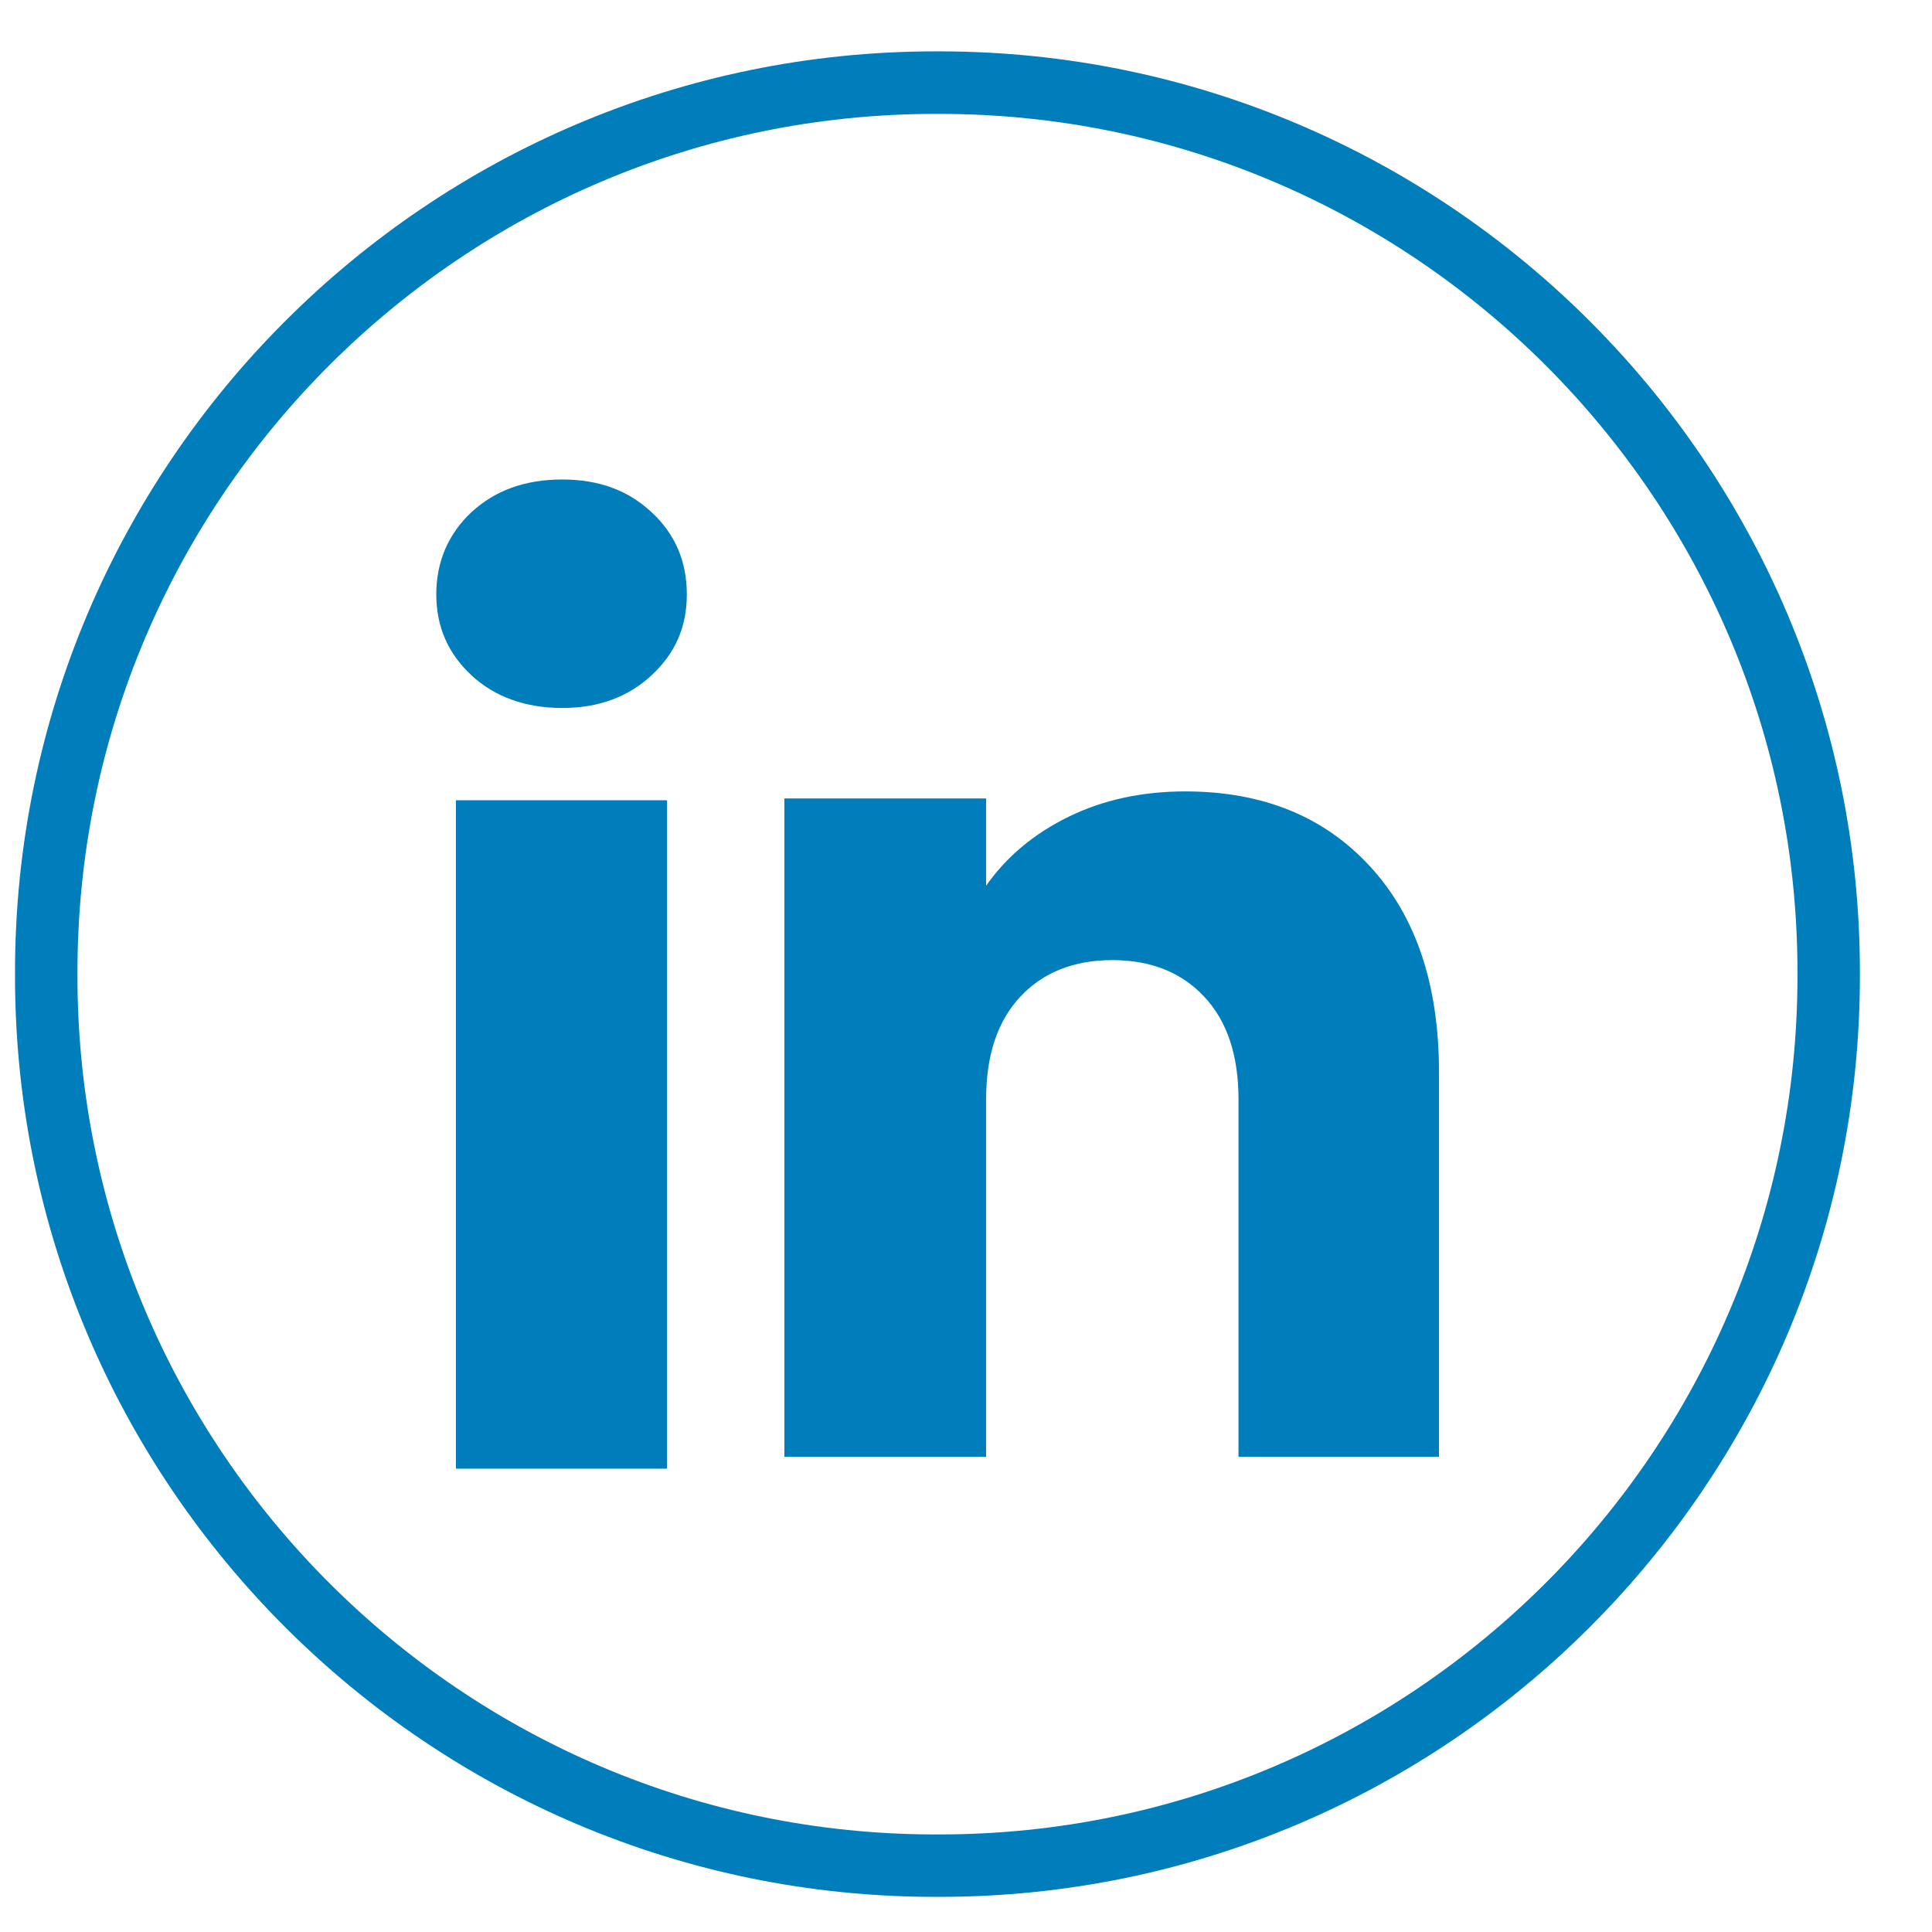
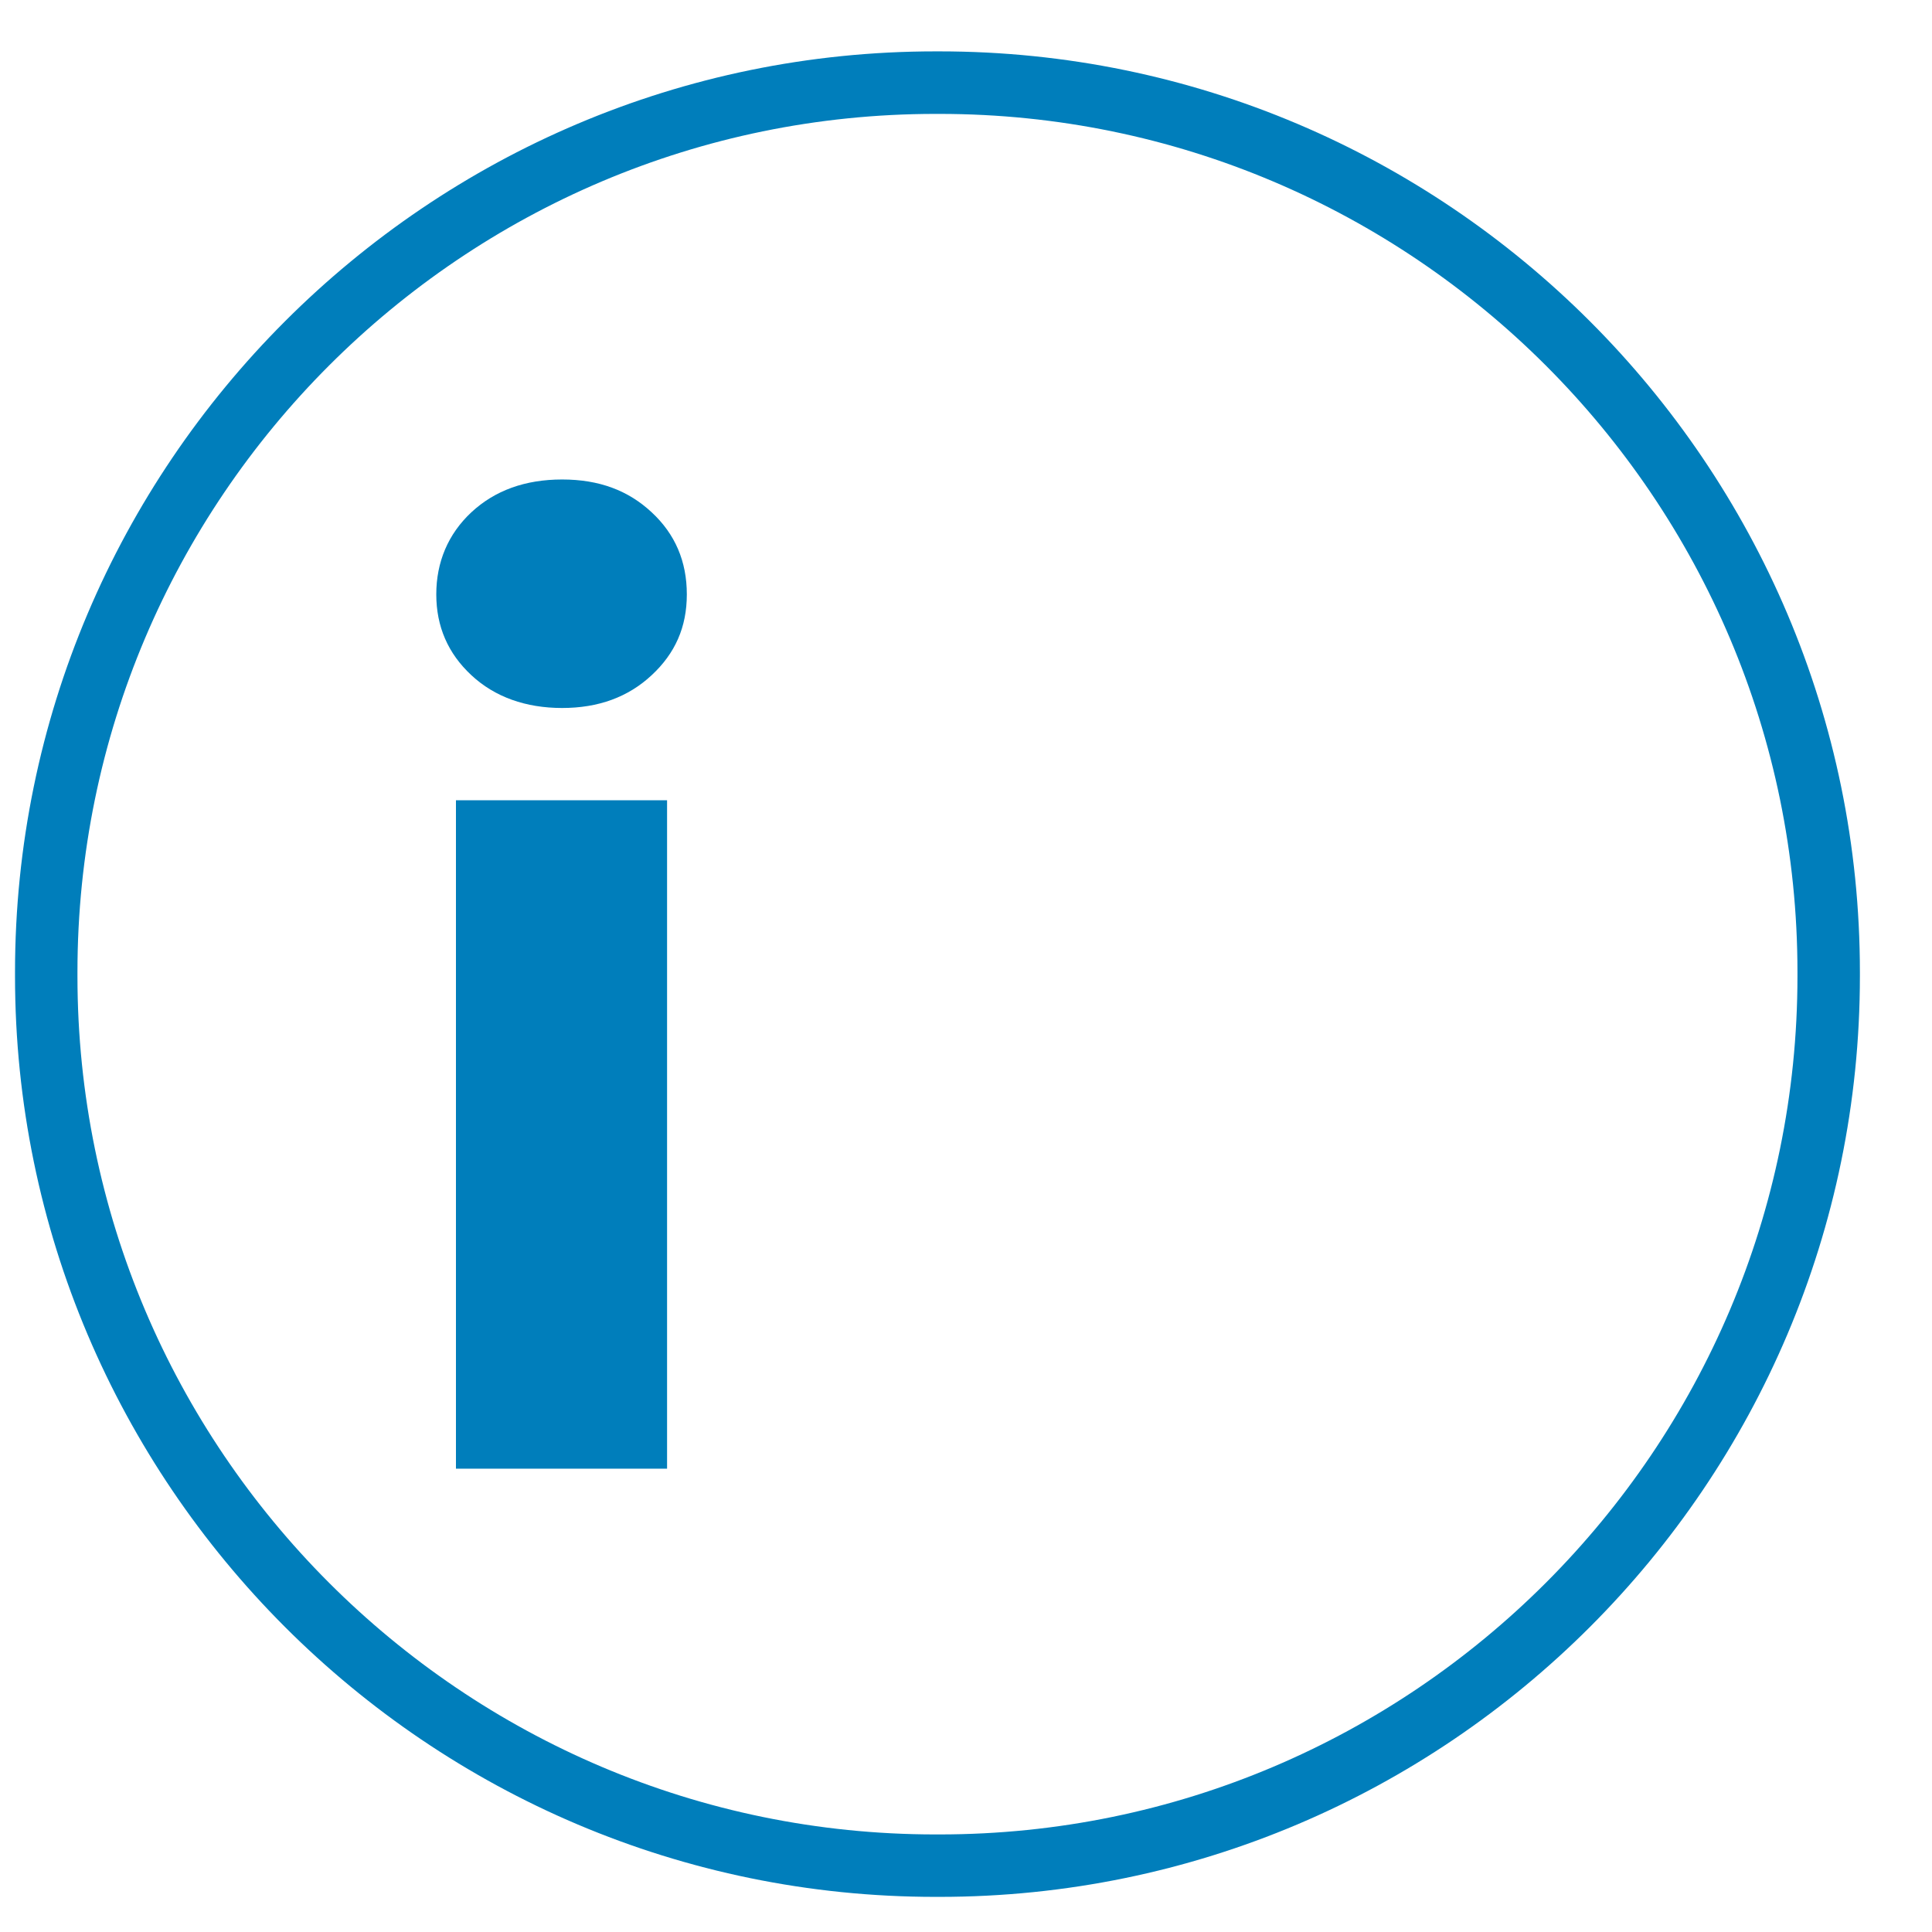
<svg xmlns="http://www.w3.org/2000/svg" width="22" height="22" viewBox="0 0 22 22" fill="none">
  <path d="M10.698 21.6H10.652C4.873 21.6 0.171 16.897 0.171 11.116V11.069C0.171 5.289 4.873 0.585 10.652 0.585H10.698C16.477 0.585 21.179 5.289 21.179 11.069V11.116C21.179 16.897 16.477 21.6 10.698 21.6ZM10.652 1.297C5.265 1.297 0.882 5.681 0.882 11.069V11.116C0.882 16.505 5.265 20.889 10.652 20.889H10.698C16.085 20.889 20.468 16.505 20.468 11.116V11.069C20.468 5.681 16.085 1.297 10.698 1.297H10.652Z" fill="#007EBB" />
  <path d="M5.368 7.689C5.101 7.441 4.968 7.134 4.968 6.768C4.968 6.403 5.101 6.082 5.368 5.833C5.635 5.585 5.98 5.46 6.401 5.46C6.823 5.46 7.154 5.585 7.42 5.833C7.688 6.081 7.821 6.393 7.821 6.768C7.821 7.143 7.687 7.441 7.42 7.689C7.153 7.938 6.814 8.062 6.401 8.062C5.989 8.062 5.635 7.938 5.368 7.689ZM7.596 9.113L7.596 16.724H5.192L5.192 9.113H7.596Z" fill="#007EBB" />
-   <path d="M15.6 9.865C16.125 10.434 16.386 11.215 16.386 12.21V16.59H14.103V12.518C14.103 12.017 13.973 11.627 13.713 11.35C13.454 11.072 13.104 10.933 12.666 10.933C12.228 10.933 11.878 11.072 11.618 11.35C11.359 11.627 11.229 12.017 11.229 12.518V16.59H8.932V9.092H11.229V10.086C11.461 9.755 11.775 9.493 12.169 9.3C12.562 9.108 13.006 9.012 13.498 9.012C14.376 9.012 15.077 9.296 15.6 9.865Z" fill="#007EBB" />
</svg>